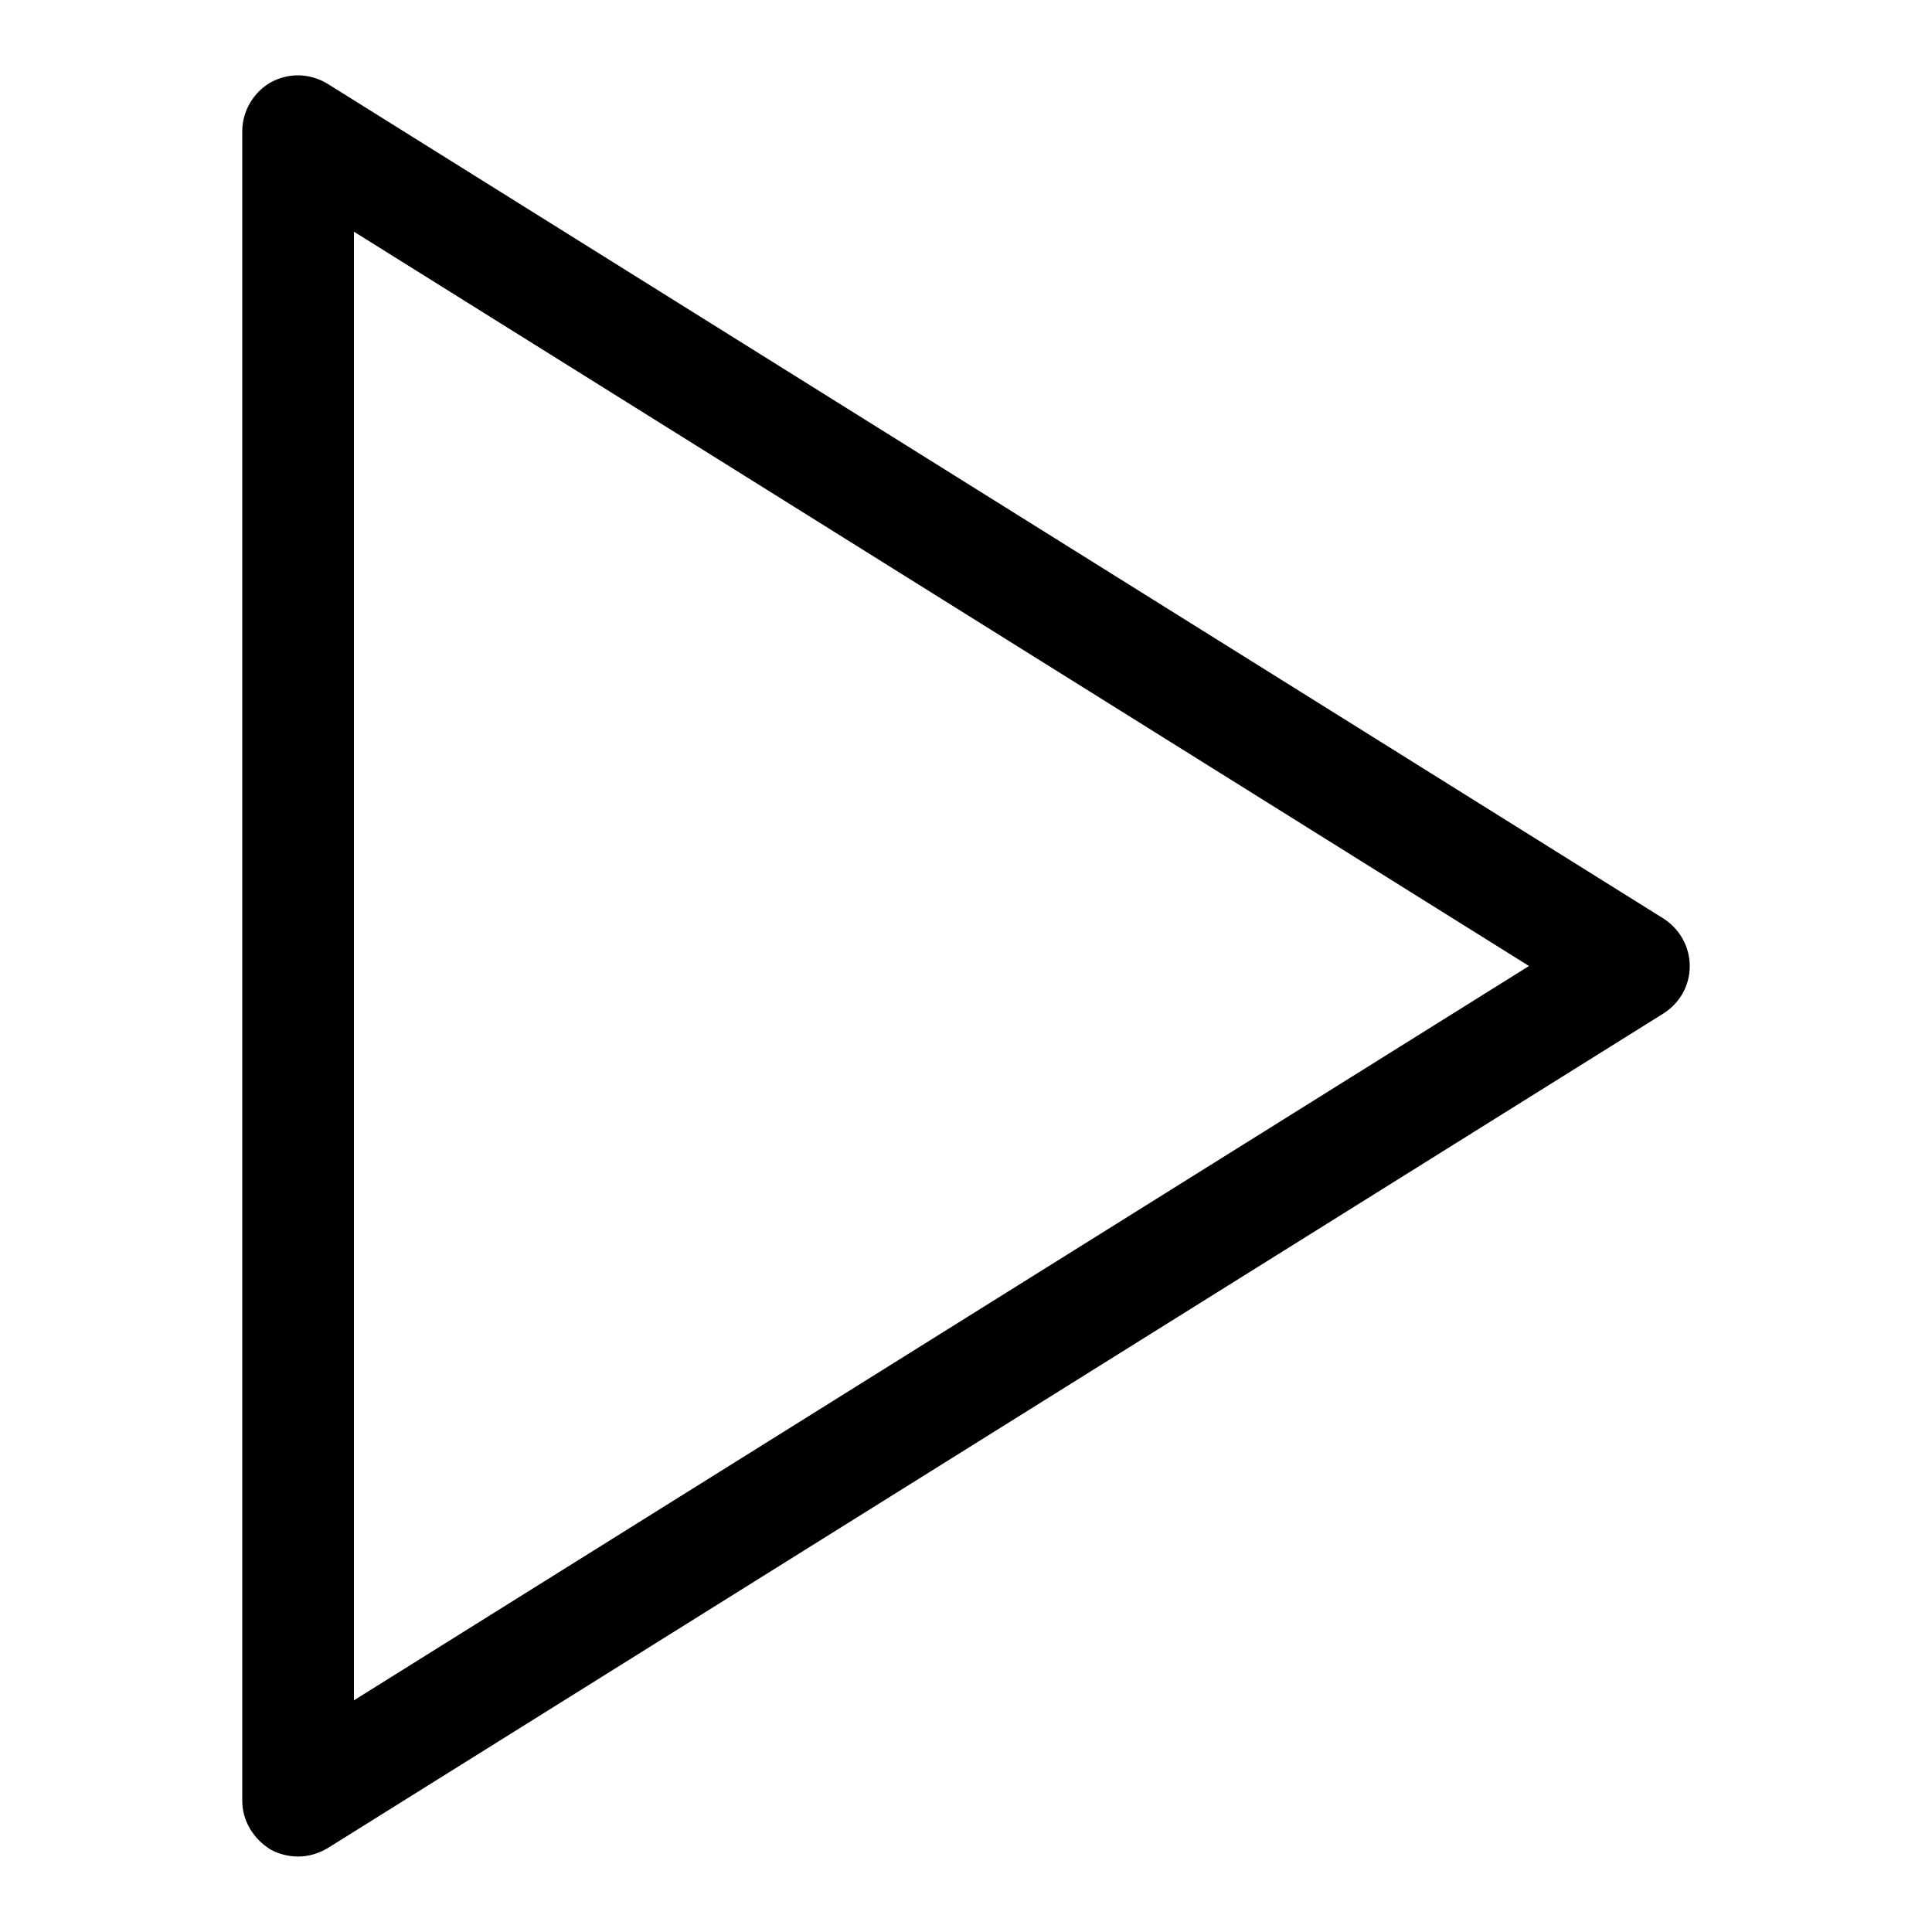
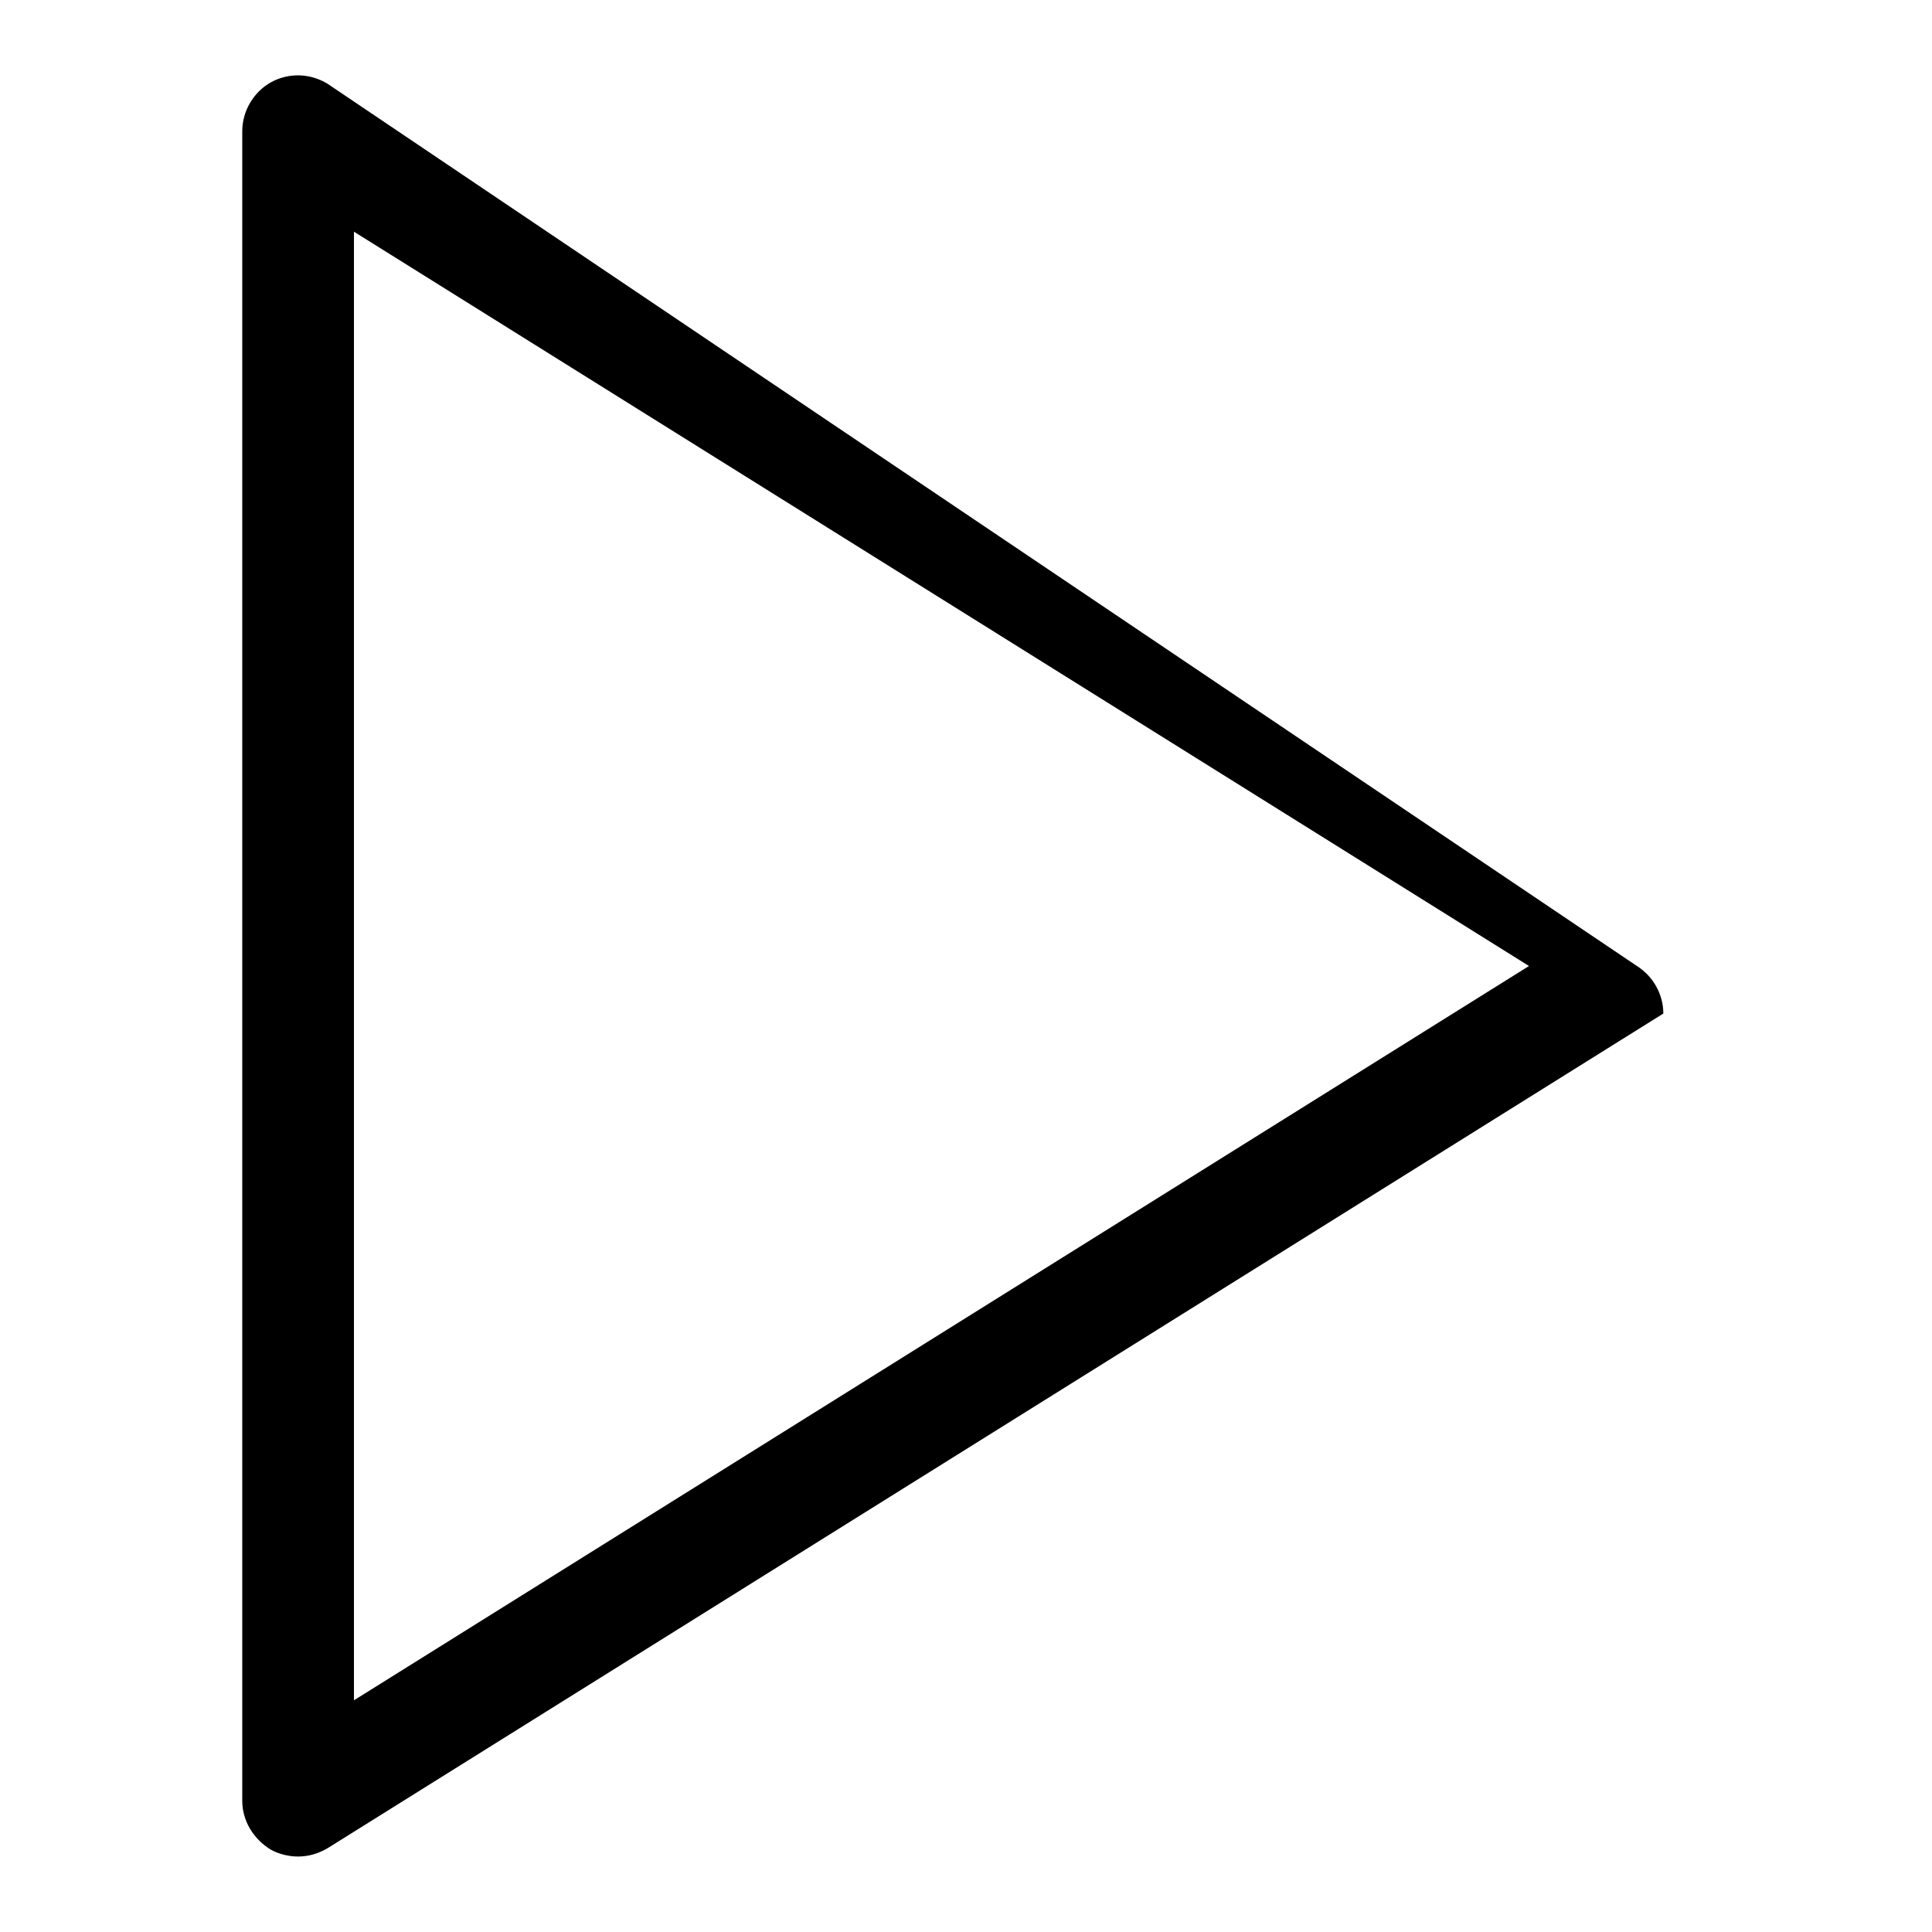
<svg xmlns="http://www.w3.org/2000/svg" version="1.1" x="0px" y="0px" viewBox="0 0 256 256" enable-background="new 0 0 256 256" xml:space="preserve">
  <g>
-     <path fill="#000000" d="M39.5,246c1.4,0,2.7-0.4,3.9-1.1l177-110.6c2.2-1.4,3.5-3.7,3.5-6.3c0-2.5-1.3-4.9-3.5-6.3L43.4,11.1 c-2.3-1.4-5.1-1.5-7.5-0.2c-2.3,1.3-3.8,3.8-3.8,6.5v221.2c0,2.7,1.5,5.1,3.8,6.5C37,245.7,38.3,246,39.5,246z M46.9,30.7 L202.6,128L46.9,225.3V30.7z" />
+     <path fill="#000000" d="M39.5,246c1.4,0,2.7-0.4,3.9-1.1l177-110.6c0-2.5-1.3-4.9-3.5-6.3L43.4,11.1 c-2.3-1.4-5.1-1.5-7.5-0.2c-2.3,1.3-3.8,3.8-3.8,6.5v221.2c0,2.7,1.5,5.1,3.8,6.5C37,245.7,38.3,246,39.5,246z M46.9,30.7 L202.6,128L46.9,225.3V30.7z" />
  </g>
</svg>